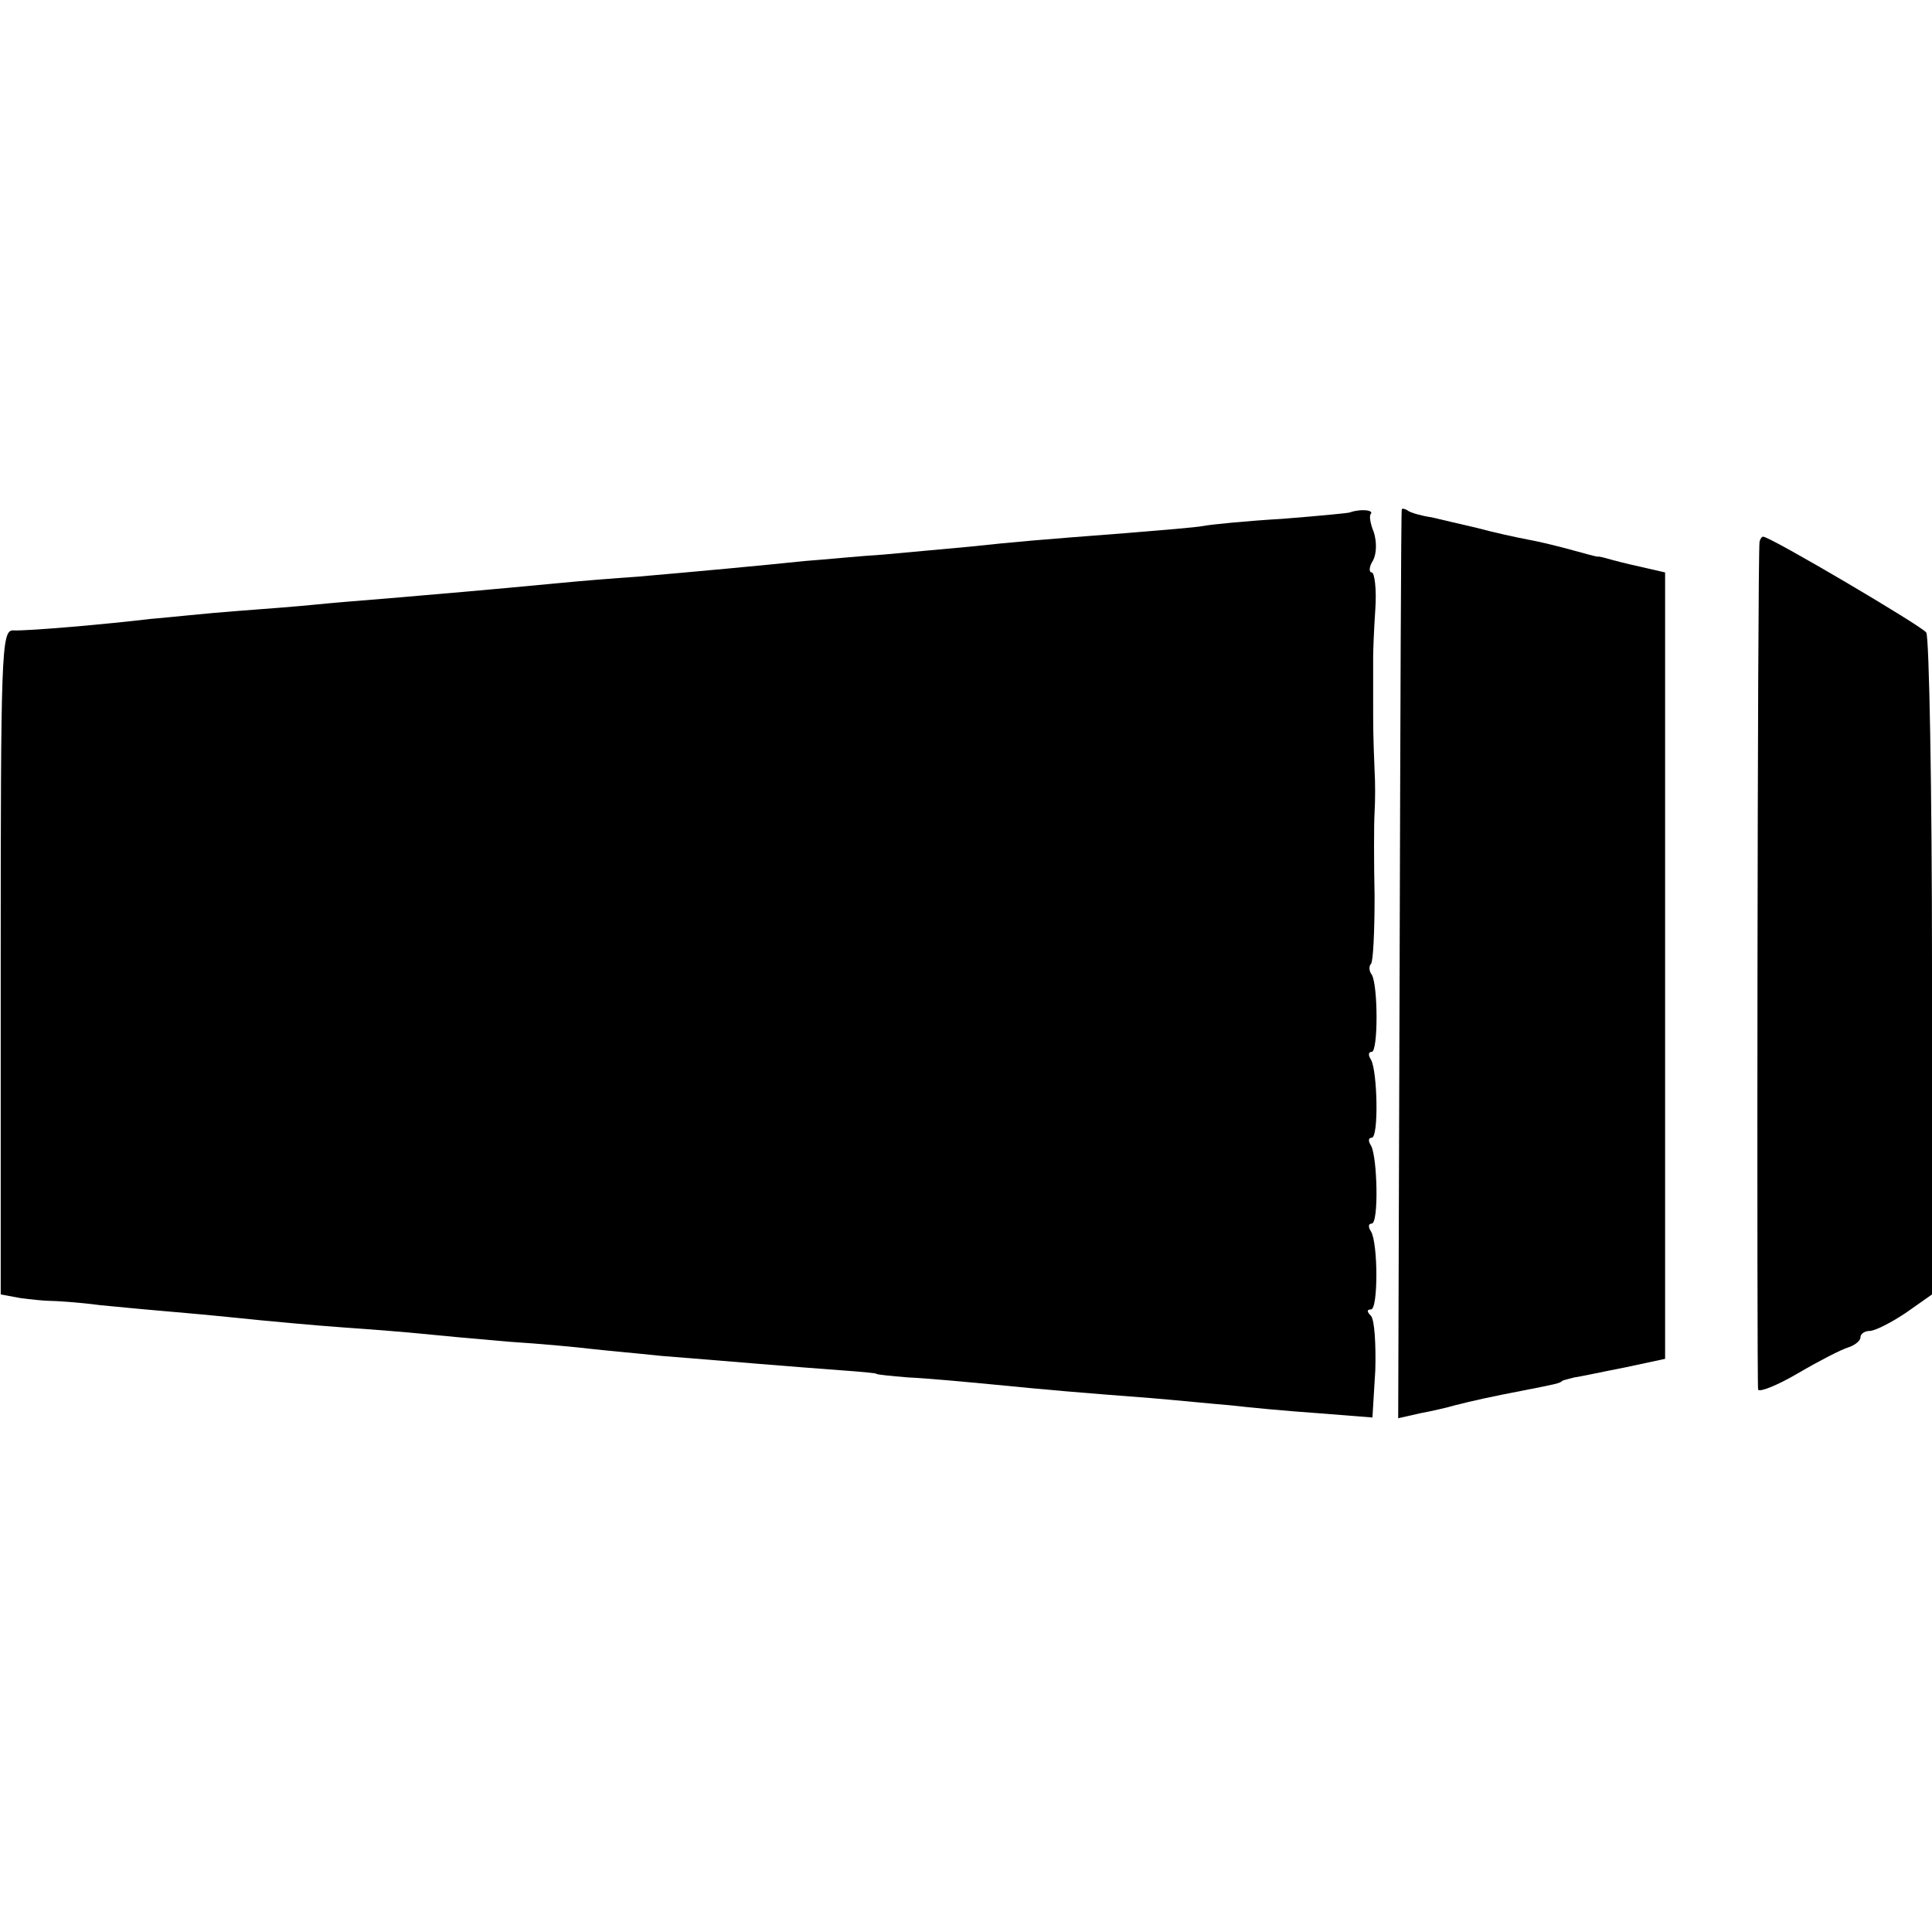
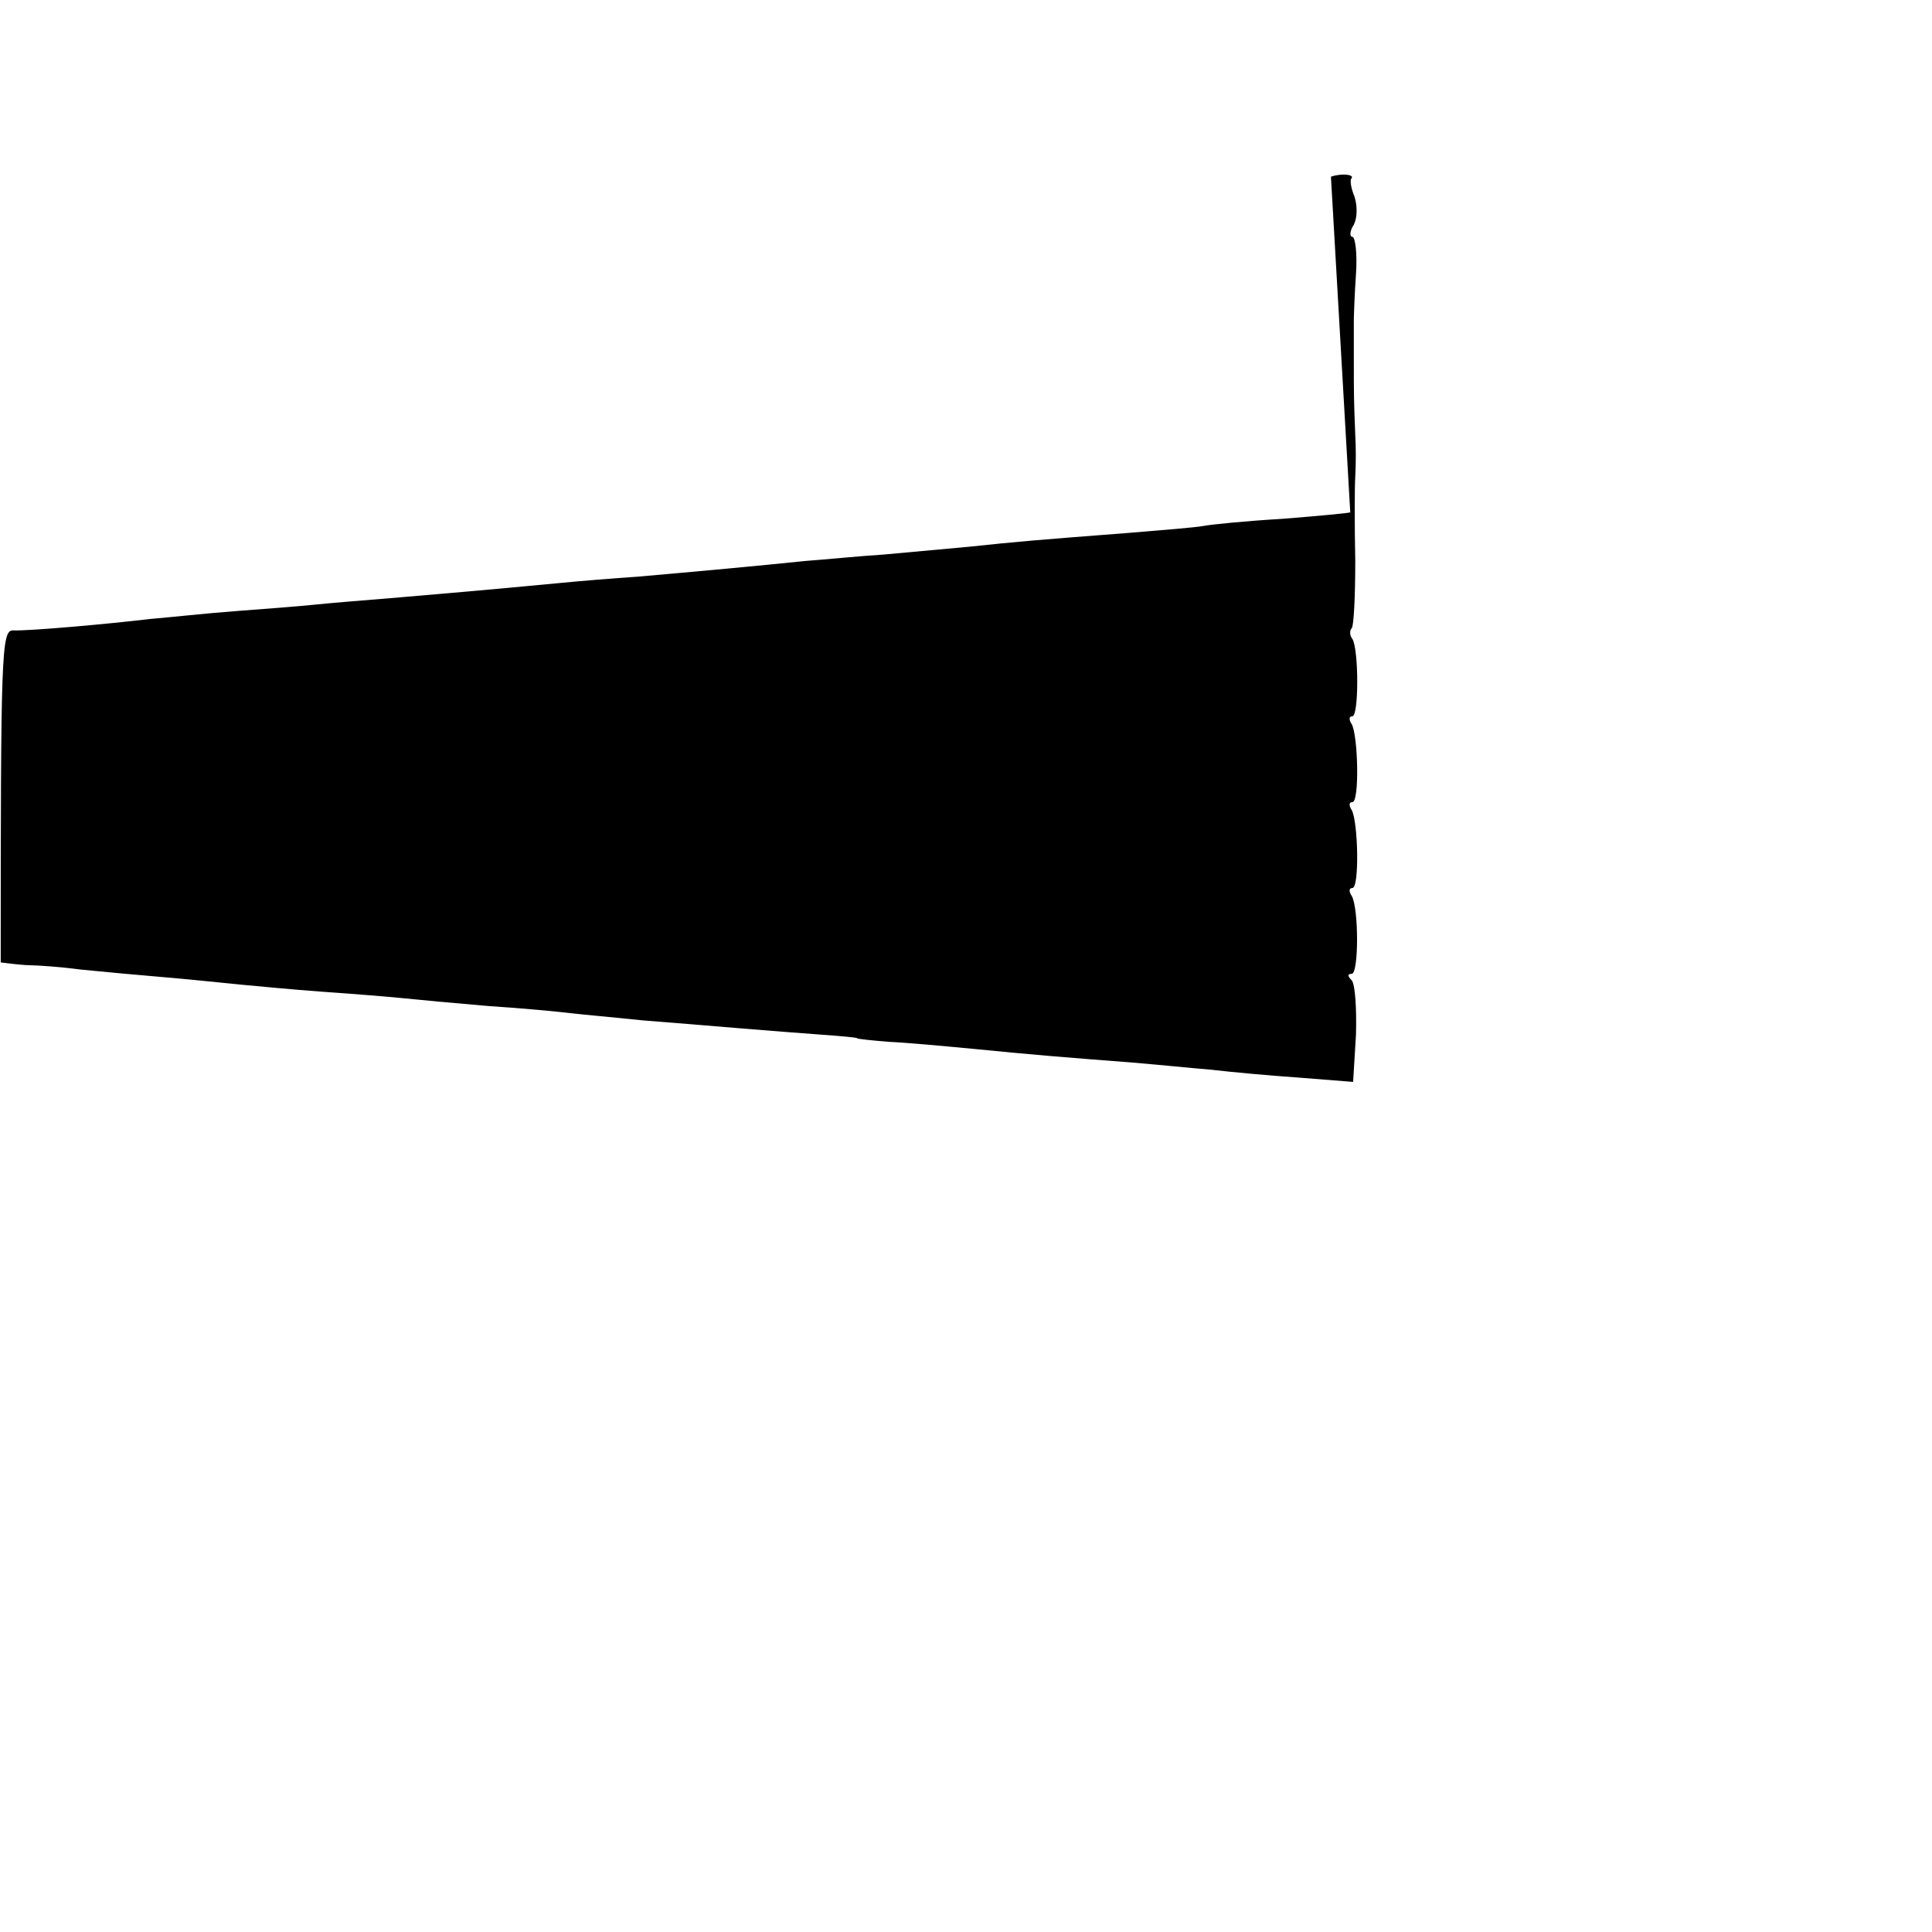
<svg xmlns="http://www.w3.org/2000/svg" version="1.0" width="270pt" height="270pt" viewBox="0 0 270 270" preserveAspectRatio="xMidYMid meet">
  <g transform="translate(0,270) scale(0.1,-0.1)" fill="#000000" stroke="none">
-     <path d="M1887 1984 c-1 -1 -44 -5 -94 -9 -51 -3 -101 -8 -111 -10 -10 -2 -59 -6 -108 -10 -130 -10 -153 -12 -219 -19 -33 -3 -87 -8 -120 -11 -33 -2 -82 -7 -110 -9 -57 -6 -154 -15 -235 -22 -30 -2 -80 -6 -110 -9 -105 -10 -165 -15 -235 -21 -38 -3 -86 -7 -105 -9 -19 -2 -69 -6 -110 -9 -41 -3 -95 -9 -120 -11 -58 -7 -170 -17 -192 -16 -16 0 -17 -33 -17 -464 l0 -464 27 -5 c15 -2 34 -4 42 -4 8 0 40 -2 70 -6 30 -3 84 -8 120 -11 36 -3 82 -8 103 -10 22 -2 73 -7 115 -10 43 -3 93 -7 112 -9 19 -2 73 -7 120 -11 47 -3 99 -8 115 -10 17 -2 62 -6 100 -10 39 -3 99 -8 135 -11 36 -3 88 -7 115 -9 28 -2 50 -4 50 -5 0 -1 20 -3 44 -5 24 -1 78 -6 120 -10 81 -8 117 -11 221 -19 36 -3 85 -8 110 -10 25 -3 79 -8 122 -11 l76 -6 4 66 c1 36 -1 70 -6 76 -6 6 -6 9 0 9 10 0 10 92 0 109 -4 6 -4 11 1 11 10 0 8 93 -1 109 -4 6 -4 11 1 11 10 0 8 93 -1 109 -4 6 -4 11 1 11 9 0 9 93 0 108 -4 5 -4 12 -1 15 3 3 5 45 5 94 -1 48 -1 102 0 118 1 17 1 42 0 58 -2 50 -2 57 -2 102 0 25 0 51 0 58 0 6 1 36 3 65 2 28 -1 52 -5 52 -4 0 -4 8 2 17 5 10 5 26 1 39 -5 12 -7 24 -4 26 2 3 -3 5 -11 5 -8 0 -16 -2 -18 -3z" />
-     <path d="M1959 1988 c-1 -2 -2 -288 -3 -636 l-2 -634 31 7 c16 3 38 8 48 11 23 6 55 13 97 21 46 9 50 10 53 13 1 1 9 3 17 5 8 1 40 8 71 14 l56 12 0 550 0 549 -26 6 c-14 3 -35 8 -46 11 -11 3 -21 6 -22 5 -2 0 -17 4 -35 9 -18 5 -46 12 -63 15 -16 3 -48 10 -70 16 -22 5 -51 12 -64 15 -14 2 -28 6 -33 9 -4 3 -9 4 -9 2z" />
-     <path d="M2459 1943 c-3 -21 -4 -1179 -2 -1185 2 -4 27 6 56 23 29 17 60 33 70 36 9 3 17 9 17 14 0 5 6 9 13 9 7 0 29 11 50 25 l37 26 0 457 c0 251 -4 462 -8 468 -6 9 -218 134 -228 134 -2 0 -4 -3 -5 -7z" />
+     <path d="M1887 1984 c-1 -1 -44 -5 -94 -9 -51 -3 -101 -8 -111 -10 -10 -2 -59 -6 -108 -10 -130 -10 -153 -12 -219 -19 -33 -3 -87 -8 -120 -11 -33 -2 -82 -7 -110 -9 -57 -6 -154 -15 -235 -22 -30 -2 -80 -6 -110 -9 -105 -10 -165 -15 -235 -21 -38 -3 -86 -7 -105 -9 -19 -2 -69 -6 -110 -9 -41 -3 -95 -9 -120 -11 -58 -7 -170 -17 -192 -16 -16 0 -17 -33 -17 -464 c15 -2 34 -4 42 -4 8 0 40 -2 70 -6 30 -3 84 -8 120 -11 36 -3 82 -8 103 -10 22 -2 73 -7 115 -10 43 -3 93 -7 112 -9 19 -2 73 -7 120 -11 47 -3 99 -8 115 -10 17 -2 62 -6 100 -10 39 -3 99 -8 135 -11 36 -3 88 -7 115 -9 28 -2 50 -4 50 -5 0 -1 20 -3 44 -5 24 -1 78 -6 120 -10 81 -8 117 -11 221 -19 36 -3 85 -8 110 -10 25 -3 79 -8 122 -11 l76 -6 4 66 c1 36 -1 70 -6 76 -6 6 -6 9 0 9 10 0 10 92 0 109 -4 6 -4 11 1 11 10 0 8 93 -1 109 -4 6 -4 11 1 11 10 0 8 93 -1 109 -4 6 -4 11 1 11 9 0 9 93 0 108 -4 5 -4 12 -1 15 3 3 5 45 5 94 -1 48 -1 102 0 118 1 17 1 42 0 58 -2 50 -2 57 -2 102 0 25 0 51 0 58 0 6 1 36 3 65 2 28 -1 52 -5 52 -4 0 -4 8 2 17 5 10 5 26 1 39 -5 12 -7 24 -4 26 2 3 -3 5 -11 5 -8 0 -16 -2 -18 -3z" />
  </g>
</svg>